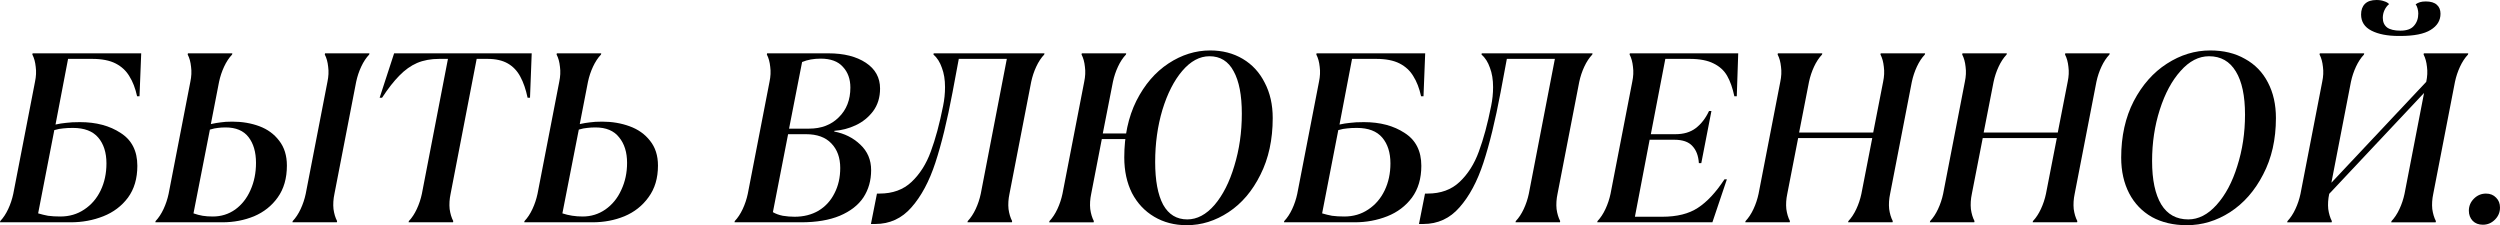
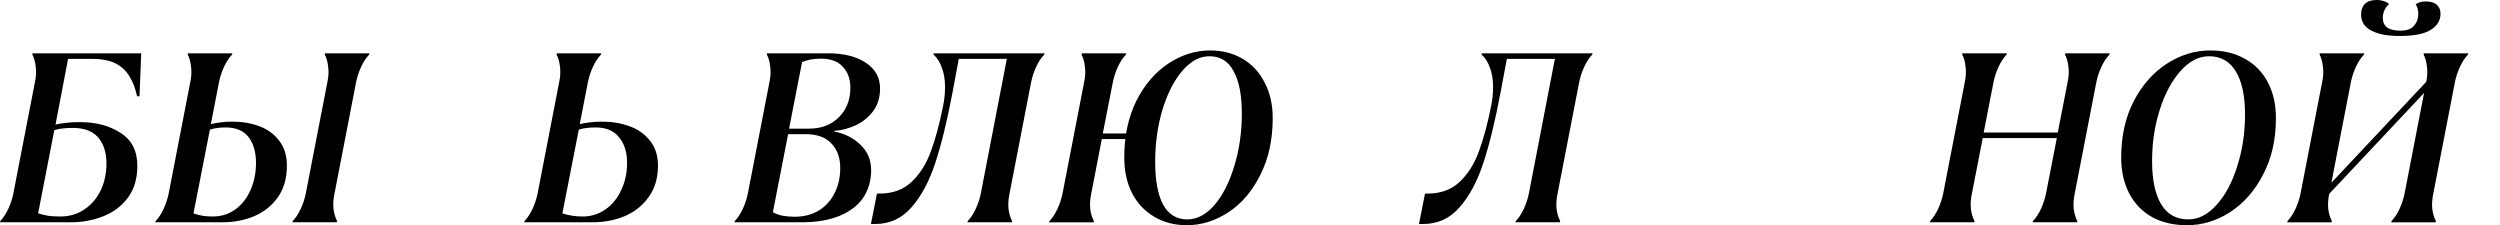
<svg xmlns="http://www.w3.org/2000/svg" viewBox="0 0 331.428 29.859" fill="none">
-   <path d="M329.156 29.792C328.601 29.792 328.154 29.621 327.811 29.28C327.471 28.917 327.299 28.469 327.299 27.936C327.299 27.317 327.524 26.784 327.971 26.336C328.421 25.888 328.953 25.664 329.571 25.664C330.126 25.664 330.575 25.845 330.915 26.208C331.258 26.549 331.428 26.987 331.428 27.52C331.428 28.139 331.203 28.672 330.755 29.12C330.308 29.568 329.776 29.792 329.156 29.792Z" fill="black" />
  <path d="M303.251 29.312C303.656 28.885 304.009 28.352 304.306 27.712C304.606 27.072 304.829 26.4 304.979 25.696L307.858 10.848C308.008 10.144 308.04 9.483 307.955 8.864C307.89 8.224 307.74 7.68 307.508 7.232L307.538 7.072H313.427L313.394 7.232C312.989 7.659 312.637 8.192 312.339 8.832C312.04 9.472 311.817 10.144 311.667 10.848L309.075 24.224L321.65 10.848C321.8 10.144 321.832 9.483 321.747 8.864C321.682 8.224 321.532 7.68 321.3 7.232L321.33 7.072H327.219L327.186 7.232C326.781 7.659 326.429 8.192 326.131 8.832C325.832 9.472 325.609 10.144 325.459 10.848L322.58 25.696C322.43 26.4 322.387 27.072 322.45 27.712C322.537 28.331 322.697 28.864 322.93 29.312L322.9 29.472H317.011L317.043 29.312C317.448 28.885 317.801 28.352 318.098 27.712C318.398 27.072 318.621 26.4 318.771 25.696L321.362 12.32L308.788 25.696C308.638 26.4 308.595 27.072 308.658 27.712C308.745 28.331 308.905 28.864 309.138 29.312L309.108 29.472H303.219L303.251 29.312ZM318.003 4.768C316.509 4.768 315.304 4.533 314.387 4.064C313.469 3.595 313.012 2.88 313.012 1.92C313.012 1.323 313.182 0.853 313.522 0.512C313.864 0.171 314.377 0 315.059 0C315.444 0 315.774 0.053 316.051 0.16C316.349 0.245 316.574 0.373 316.723 0.544C316.466 0.757 316.264 1.024 316.114 1.344C315.966 1.664 315.891 2.005 315.891 2.368C315.891 2.923 316.084 3.349 316.466 3.648C316.851 3.925 317.438 4.064 318.226 4.064C319.058 4.064 319.655 3.851 320.018 3.424C320.403 2.997 320.595 2.453 320.595 1.792C320.595 1.579 320.563 1.355 320.498 1.12C320.435 0.885 320.35 0.704 320.243 0.576C320.413 0.448 320.605 0.352 320.818 0.288C321.033 0.224 321.288 0.192 321.587 0.192C322.247 0.192 322.74 0.341 323.06 0.64C323.38 0.917 323.54 1.312 323.54 1.824C323.54 2.72 323.102 3.435 322.227 3.968C321.372 4.501 320.03 4.768 318.196 4.768H318.003Z" fill="black" />
  <path d="M289.912 29.855C288.142 29.855 286.595 29.493 285.273 28.767C283.971 28.021 282.968 26.976 282.266 25.631C281.561 24.266 281.209 22.688 281.209 20.895C281.209 18.058 281.764 15.562 282.873 13.408C284.003 11.253 285.465 9.6 287.257 8.448C289.07 7.274 290.989 6.687 293.016 6.687C294.788 6.687 296.323 7.061 297.625 7.807C298.947 8.533 299.962 9.578 300.664 10.943C301.369 12.287 301.722 13.856 301.722 15.647C301.722 18.485 301.157 20.981 300.025 23.136C298.915 25.29 297.455 26.954 295.641 28.128C293.848 29.28 291.939 29.855 289.912 29.855ZM290.104 29.087C291.449 29.087 292.696 28.448 293.848 27.168C295.023 25.866 295.941 24.149 296.6 22.016C297.283 19.882 297.625 17.61 297.625 15.2C297.625 12.704 297.22 10.794 296.408 9.472C295.598 8.128 294.413 7.456 292.856 7.456C291.491 7.456 290.234 8.106 289.082 9.408C287.93 10.687 287.012 12.394 286.33 14.528C285.645 16.661 285.305 18.933 285.305 21.344C285.305 23.84 285.71 25.759 286.52 27.104C287.332 28.426 288.527 29.087 290.104 29.087Z" fill="black" />
  <path d="M255.877 29.31C256.282 28.884 256.634 28.35 256.932 27.71C257.231 27.07 257.454 26.398 257.604 25.694L260.483 10.846C260.633 10.142 260.666 9.481 260.581 8.862C260.516 8.222 260.366 7.678 260.131 7.23L260.163 7.07H266.052L266.02 7.23C265.615 7.657 265.262 8.19 264.965 8.83C264.665 9.47 264.44 10.142 264.292 10.846L262.98 17.566H272.803L274.115 10.846C274.265 10.142 274.298 9.481 274.213 8.862C274.148 8.222 273.998 7.678 273.763 7.23L273.795 7.07H279.684L279.652 7.23C279.247 7.657 278.894 8.19 278.597 8.83C278.297 9.47 278.072 10.142 277.924 10.846L275.043 25.694C274.895 26.398 274.853 27.07 274.915 27.71C275 28.329 275.16 28.862 275.395 29.31L275.365 29.47H269.476L269.509 29.31C269.914 28.884 270.266 28.35 270.564 27.71C270.863 27.07 271.086 26.398 271.236 25.694L272.676 18.302H262.853L261.411 25.694C261.263 26.398 261.221 27.07 261.283 27.71C261.368 28.329 261.528 28.862 261.763 29.31L261.733 29.47H255.844L255.877 29.31Z" fill="black" />
-   <path d="M231.407 29.31C231.812 28.884 232.164 28.35 232.463 27.71C232.762 27.07 232.986 26.398 233.135 25.694L236.015 10.846C236.164 10.142 236.196 9.481 236.111 8.862C236.047 8.222 235.898 7.678 235.663 7.23L235.695 7.07H241.583L241.551 7.23C241.146 7.657 240.794 8.19 240.495 8.83C240.196 9.47 239.972 10.142 239.823 10.846L238.511 17.566H248.335L249.647 10.846C249.796 10.142 249.828 9.481 249.743 8.862C249.679 8.222 249.53 7.678 249.295 7.23L249.327 7.07H255.214L255.182 7.23C254.777 7.657 254.425 8.19 254.127 8.83C253.827 9.47 253.605 10.142 253.455 10.846L250.575 25.694C250.425 26.398 250.383 27.07 250.448 27.71C250.533 28.329 250.693 28.862 250.928 29.31L250.895 29.47H245.007L245.039 29.31C245.444 28.884 245.796 28.35 246.095 27.71C246.394 27.07 246.618 26.398 246.767 25.694L248.207 18.302H238.383L236.943 25.694C236.794 26.398 236.751 27.07 236.815 27.71C236.9 28.329 237.06 28.862 237.295 29.31L237.263 29.47H231.375L231.407 29.31Z" fill="black" />
-   <path d="M211.782 29.31C212.187 28.884 212.539 28.35 212.838 27.71C213.137 27.07 213.361 26.398 213.51 25.694L216.39 10.846C216.539 10.142 216.571 9.481 216.486 8.862C216.422 8.222 216.273 7.678 216.038 7.23L216.07 7.07H230.438L230.246 12.766H229.926C229.691 11.657 229.371 10.75 228.966 10.046C228.561 9.342 227.963 8.798 227.174 8.414C226.385 8.009 225.329 7.806 224.006 7.806H220.774L218.854 17.79H222.118C223.206 17.79 224.102 17.524 224.806 16.99C225.531 16.436 226.118 15.678 226.566 14.718H226.886L225.542 21.63H225.222C225.158 20.649 224.87 19.892 224.358 19.358C223.867 18.804 223.067 18.526 221.958 18.526H218.694L216.742 28.734H220.358C222.321 28.734 223.899 28.34 225.094 27.55C226.31 26.761 227.483 25.502 228.614 23.774H228.934L227.014 29.47H211.75L211.782 29.31Z" fill="black" />
  <path d="M188.116 29.694L188.916 25.662H189.268C190.996 25.662 192.404 25.15 193.492 24.126C194.602 23.081 195.455 21.737 196.052 20.094C196.671 18.43 197.215 16.414 197.684 14.046C197.855 13.214 197.94 12.382 197.94 11.55C197.94 10.569 197.802 9.716 197.524 8.99C197.268 8.244 196.895 7.657 196.404 7.23L196.436 7.07H211.124L211.092 7.23C210.687 7.657 210.335 8.19 210.036 8.83C209.738 9.47 209.514 10.142 209.364 10.846L206.484 25.694C206.335 26.398 206.292 27.07 206.356 27.71C206.442 28.329 206.601 28.862 206.836 29.31L206.804 29.47H200.916L200.948 29.31C201.354 28.884 201.706 28.35 202.004 27.71C202.303 27.07 202.527 26.398 202.676 25.694L206.132 7.806H199.764C199.551 9.001 199.274 10.484 198.932 12.254C198.228 15.988 197.471 19.092 196.66 21.566C195.85 24.041 194.794 26.014 193.492 27.486C192.212 28.958 190.612 29.694 188.692 29.694H188.116Z" fill="black" />
-   <path d="M170.251 29.31C170.656 28.884 171.008 28.35 171.307 27.71C171.605 27.07 171.83 26.398 171.979 25.694L174.859 10.846C175.008 10.142 175.04 9.481 174.955 8.862C174.891 8.222 174.741 7.678 174.507 7.23L174.539 7.07H188.939L188.715 12.766H188.395C188.16 11.7 187.819 10.814 187.371 10.11C186.944 9.385 186.336 8.82 185.547 8.414C184.757 8.009 183.723 7.806 182.443 7.806H179.243L177.579 16.51C178.048 16.404 178.517 16.329 178.987 16.286C179.456 16.222 180.064 16.19 180.811 16.19C182.965 16.19 184.768 16.67 186.219 17.63C187.691 18.569 188.427 20.02 188.427 21.982C188.427 23.668 188.011 25.076 187.179 26.206C186.347 27.316 185.259 28.137 183.915 28.67C182.571 29.204 181.131 29.47 179.595 29.47H170.219L170.251 29.31ZM178.219 28.702C179.413 28.702 180.469 28.393 181.387 27.774C182.326 27.156 183.051 26.313 183.563 25.246C184.075 24.18 184.331 22.985 184.331 21.662C184.331 20.233 183.968 19.092 183.243 18.238C182.517 17.385 181.397 16.958 179.883 16.958C179.371 16.958 178.944 16.98 178.603 17.022C178.261 17.044 177.867 17.118 177.419 17.246L175.275 28.286C175.701 28.414 176.139 28.521 176.587 28.606C177.056 28.67 177.6 28.702 178.219 28.702Z" fill="black" />
  <path d="M157.334 29.855C155.712 29.855 154.272 29.482 153.014 28.735C151.755 27.989 150.774 26.944 150.07 25.599C149.387 24.234 149.046 22.656 149.046 20.864C149.046 18.026 149.579 15.53 150.646 13.376C151.734 11.221 153.152 9.567 154.902 8.415C156.651 7.263 158.496 6.687 160.438 6.687C162.059 6.687 163.499 7.061 164.758 7.807C166.016 8.554 166.987 9.61 167.67 10.976C168.374 12.319 168.726 13.877 168.726 15.647C168.726 18.506 168.182 21.013 167.094 23.168C166.027 25.322 164.619 26.976 162.87 28.128C161.12 29.28 159.275 29.855 157.334 29.855ZM139.126 29.312C139.531 28.885 139.883 28.352 140.182 27.711C140.48 27.072 140.704 26.399 140.854 25.695L143.734 10.848C143.883 10.143 143.915 9.482 143.83 8.863C143.766 8.224 143.616 7.68 143.382 7.231L143.414 7.072H149.302L149.27 7.231C148.865 7.658 148.512 8.191 148.214 8.832C147.915 9.472 147.691 10.143 147.542 10.848L146.198 17.695H150.518L150.358 18.432H146.07L144.662 25.695C144.513 26.399 144.47 27.072 144.534 27.711C144.619 28.33 144.779 28.863 145.014 29.312L144.982 29.472H139.094L139.126 29.312ZM157.398 29.087C158.699 29.087 159.904 28.448 161.014 27.168C162.123 25.866 162.998 24.138 163.638 21.984C164.299 19.829 164.63 17.525 164.63 15.071C164.63 12.618 164.267 10.741 163.542 9.439C162.838 8.117 161.771 7.456 160.342 7.456C159.04 7.456 157.835 8.106 156.726 9.408C155.638 10.687 154.763 12.405 154.102 14.56C153.462 16.714 153.142 19.018 153.142 21.471C153.142 23.925 153.494 25.813 154.198 27.136C154.923 28.437 155.99 29.087 157.398 29.087Z" fill="black" />
  <path d="M115.46 29.694L116.26 25.662H116.612C118.34 25.662 119.748 25.15 120.836 24.126C121.945 23.081 122.799 21.737 123.396 20.094C124.015 18.43 124.559 16.414 125.028 14.046C125.199 13.214 125.284 12.382 125.284 11.55C125.284 10.569 125.145 9.716 124.868 8.99C124.612 8.244 124.239 7.657 123.748 7.23L123.78 7.07H138.468L138.436 7.23C138.031 7.657 137.679 8.19 137.38 8.83C137.081 9.47 136.857 10.142 136.708 10.846L133.828 25.694C133.679 26.398 133.636 27.07 133.7 27.71C133.785 28.329 133.945 28.862 134.18 29.31L134.148 29.47H128.26L128.292 29.31C128.697 28.884 129.049 28.35 129.348 27.71C129.647 27.07 129.871 26.398 130.02 25.694L133.476 7.806H127.108C126.895 9.001 126.617 10.484 126.276 12.254C125.572 15.988 124.815 19.092 124.004 21.566C123.193 24.041 122.137 26.014 120.836 27.486C119.556 28.958 117.956 29.694 116.036 29.694H115.46Z" fill="black" />
  <path d="M97.407 29.31C97.812 28.884 98.164 28.35 98.463 27.71C98.762 27.07 98.986 26.398 99.135 25.694L102.015 10.846C102.164 10.142 102.196 9.481 102.111 8.862C102.047 8.222 101.898 7.678 101.663 7.23L101.695 7.07H109.823C111.871 7.07 113.524 7.486 114.783 8.318C116.042 9.15 116.671 10.292 116.671 11.742C116.671 12.916 116.362 13.918 115.743 14.75C115.124 15.561 114.356 16.18 113.439 16.606C112.522 17.033 111.583 17.278 110.623 17.342L110.591 17.438C111.956 17.694 113.108 18.27 114.047 19.166C115.007 20.062 115.487 21.193 115.487 22.558C115.487 23.924 115.146 25.129 114.463 26.174C113.78 27.198 112.735 28.009 111.327 28.606C109.94 29.182 108.234 29.47 106.207 29.47H97.375L97.407 29.31ZM105.343 28.734C106.538 28.734 107.594 28.468 108.511 27.934C109.428 27.38 110.132 26.612 110.623 25.63C111.135 24.649 111.391 23.529 111.391 22.27C111.391 20.905 110.996 19.817 110.207 19.006C109.439 18.196 108.319 17.79 106.847 17.79H104.479L102.463 28.126C102.826 28.34 103.263 28.5 103.775 28.606C104.308 28.692 104.831 28.734 105.343 28.734ZM107.263 17.054C108.884 17.054 110.196 16.553 111.199 15.55C112.223 14.548 112.735 13.236 112.735 11.614C112.735 10.484 112.404 9.566 111.743 8.862C111.103 8.137 110.122 7.774 108.799 7.774C107.86 7.774 107.039 7.924 106.335 8.222L104.607 17.054H107.263Z" fill="black" />
  <path d="M69.532 29.31C69.937 28.884 70.289 28.35 70.588 27.71C70.887 27.07 71.111 26.398 71.26 25.694L74.14 10.846C74.289 10.142 74.321 9.481 74.236 8.862C74.172 8.222 74.023 7.678 73.788 7.23L73.82 7.07H79.708L79.676 7.23C79.271 7.657 78.919 8.19 78.62 8.83C78.321 9.47 78.097 10.142 77.948 10.846L76.86 16.446C77.351 16.34 77.799 16.265 78.204 16.222C78.631 16.158 79.175 16.126 79.836 16.126C81.137 16.126 82.343 16.329 83.452 16.734C84.583 17.14 85.489 17.78 86.172 18.654C86.876 19.529 87.228 20.628 87.228 21.95C87.228 23.614 86.812 25.012 85.98 26.142C85.169 27.273 84.103 28.116 82.78 28.67C81.479 29.204 80.071 29.47 78.556 29.47H69.5L69.532 29.31ZM77.244 28.702C78.353 28.702 79.356 28.393 80.252 27.774C81.169 27.134 81.873 26.27 82.364 25.182C82.876 24.094 83.132 22.9 83.132 21.598C83.132 20.19 82.78 19.06 82.076 18.206C81.393 17.332 80.348 16.894 78.94 16.894C78.535 16.894 78.172 16.916 77.852 16.958C77.532 16.98 77.159 17.054 76.732 17.182L74.556 28.286C75.388 28.564 76.284 28.702 77.244 28.702Z" fill="black" />
-   <path d="M54.201 29.31C54.606 28.884 54.959 28.35 55.257 27.71C55.556 27.07 55.78 26.398 55.929 25.694L59.385 7.806H58.233C57.124 7.806 56.143 7.988 55.289 8.35C54.457 8.713 53.679 9.268 52.953 10.014C52.228 10.74 51.46 11.721 50.649 12.958H50.329L52.249 7.07H70.489L70.265 12.958H69.945C69.711 11.849 69.39 10.921 68.985 10.174C68.58 9.406 68.025 8.82 67.321 8.414C66.617 8.009 65.721 7.806 64.633 7.806H63.193L59.737 25.694C59.588 26.398 59.545 27.07 59.609 27.71C59.694 28.329 59.854 28.862 60.089 29.31L60.057 29.47H54.169L54.201 29.31Z" fill="black" />
  <path d="M20.626 29.31C21.031 28.884 21.383 28.35 21.682 27.71C21.98 27.07 22.204 26.398 22.354 25.694L25.234 10.846C25.383 10.142 25.415 9.481 25.33 8.862C25.266 8.222 25.117 7.678 24.882 7.23L24.914 7.07H30.802L30.77 7.23C30.364 7.657 30.012 8.19 29.714 8.83C29.415 9.47 29.191 10.142 29.042 10.846L27.954 16.446C28.444 16.34 28.882 16.265 29.266 16.222C29.65 16.158 30.162 16.126 30.802 16.126C32.103 16.126 33.298 16.329 34.386 16.734C35.474 17.14 36.348 17.78 37.01 18.654C37.693 19.529 38.034 20.628 38.034 21.95C38.034 23.636 37.628 25.044 36.818 26.174C36.028 27.284 34.983 28.116 33.682 28.67C32.38 29.204 30.983 29.47 29.49 29.47H20.594L20.626 29.31ZM28.21 28.702C29.319 28.702 30.311 28.393 31.186 27.774C32.061 27.134 32.732 26.281 33.202 25.214C33.692 24.126 33.938 22.921 33.938 21.598C33.938 20.169 33.607 19.028 32.946 18.174C32.284 17.321 31.271 16.894 29.906 16.894C29.522 16.894 29.18 16.916 28.882 16.958C28.605 16.98 28.252 17.054 27.826 17.182L25.65 28.286C26.076 28.436 26.482 28.542 26.866 28.606C27.25 28.67 27.698 28.702 28.21 28.702ZM38.802 29.31C39.207 28.884 39.559 28.35 39.858 27.71C40.157 27.07 40.38 26.398 40.53 25.694L43.41 10.846C43.559 10.142 43.591 9.481 43.506 8.862C43.442 8.222 43.292 7.678 43.058 7.23L43.09 7.07H48.978L48.946 7.23C48.54 7.657 48.189 8.19 47.89 8.83C47.591 9.47 47.367 10.142 47.218 10.846L44.338 25.694C44.188 26.398 44.146 27.07 44.21 27.71C44.295 28.329 44.455 28.862 44.69 29.31L44.658 29.47H38.77L38.802 29.31Z" fill="black" />
  <path d="M0.032 29.31C0.437 28.884 0.789 28.35 1.088 27.71C1.387 27.07 1.611 26.398 1.76 25.694L4.64 10.846C4.789 10.142 4.821 9.481 4.736 8.862C4.672 8.222 4.523 7.678 4.288 7.23L4.32 7.07H18.72L18.496 12.766H18.176C17.941 11.7 17.6 10.814 17.152 10.11C16.725 9.385 16.117 8.82 15.328 8.414C14.539 8.009 13.504 7.806 12.224 7.806H9.024L7.36 16.51C7.829 16.404 8.299 16.329 8.768 16.286C9.237 16.222 9.845 16.19 10.592 16.19C12.747 16.19 14.549 16.67 16 17.63C17.472 18.569 18.208 20.02 18.208 21.982C18.208 23.668 17.792 25.076 16.96 26.206C16.128 27.316 15.04 28.137 13.696 28.67C12.352 29.204 10.912 29.47 9.376 29.47H0L0.032 29.31ZM8 28.702C9.195 28.702 10.251 28.393 11.168 27.774C12.107 27.156 12.832 26.313 13.344 25.246C13.856 24.18 14.112 22.985 14.112 21.662C14.112 20.233 13.749 19.092 13.024 18.238C12.299 17.385 11.179 16.958 9.664 16.958C9.152 16.958 8.725 16.98 8.384 17.022C8.043 17.044 7.648 17.118 7.2 17.246L5.056 28.286C5.483 28.414 5.92 28.521 6.368 28.606C6.837 28.67 7.381 28.702 8 28.702Z" fill="black" />
</svg>